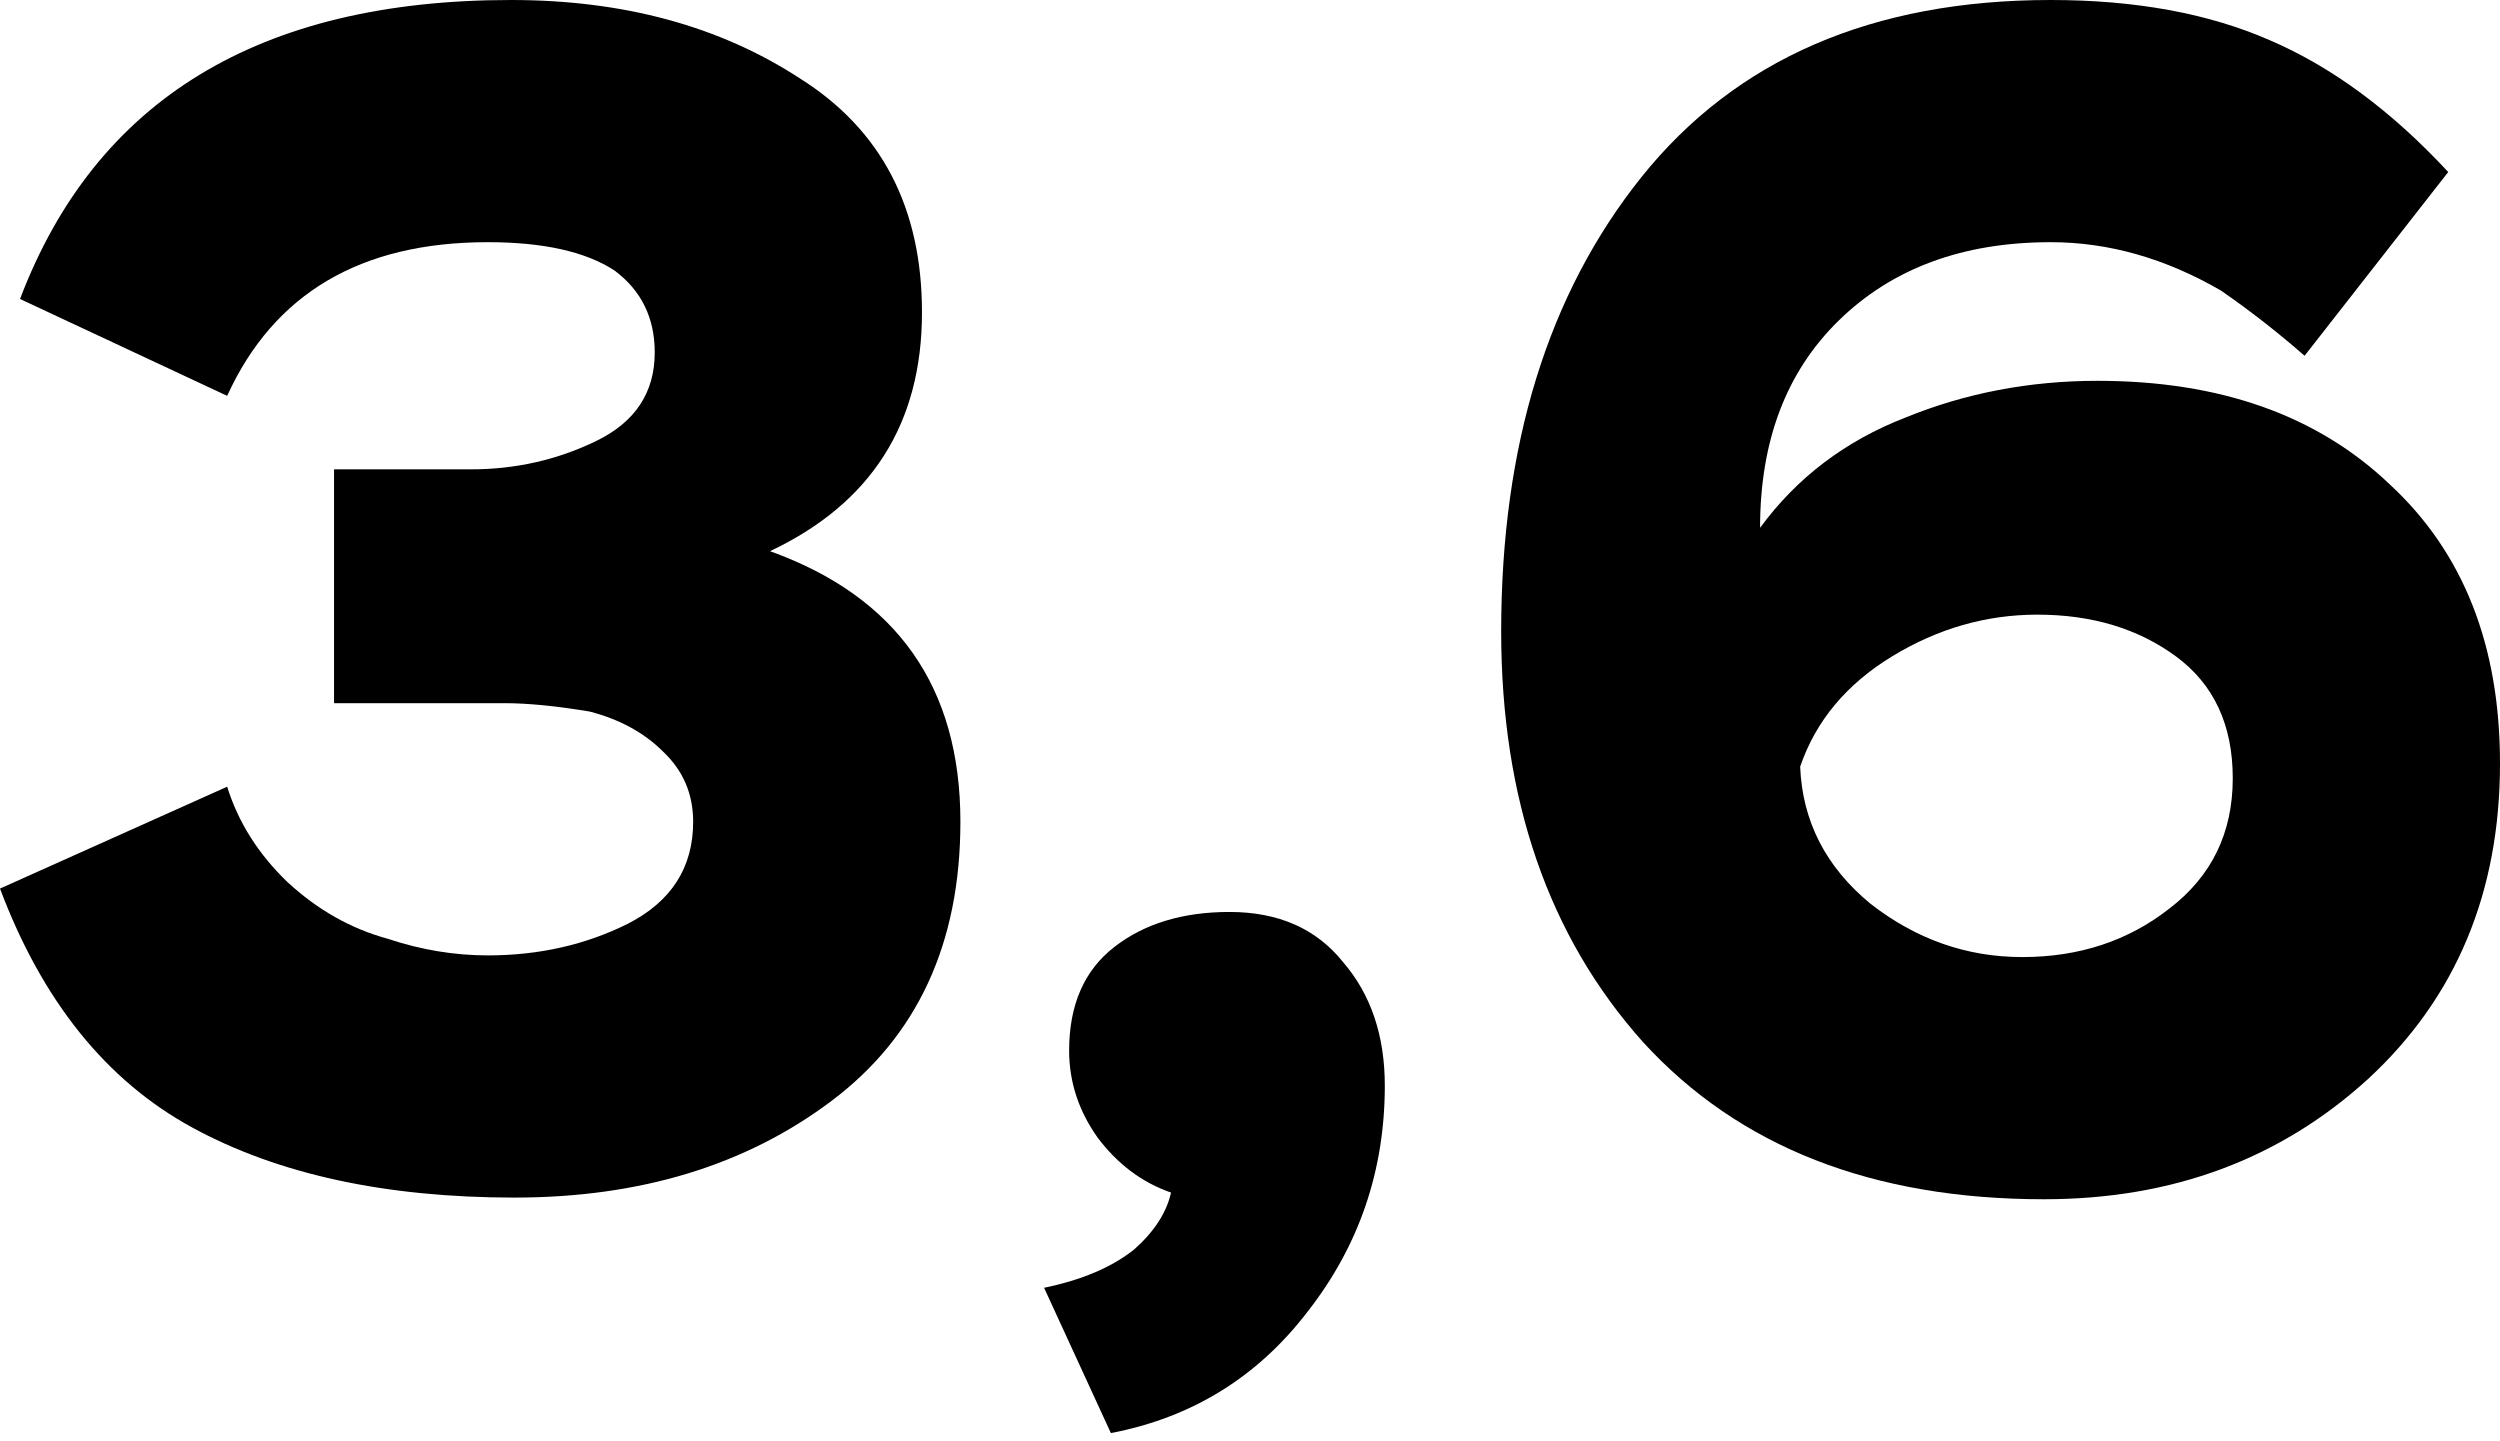
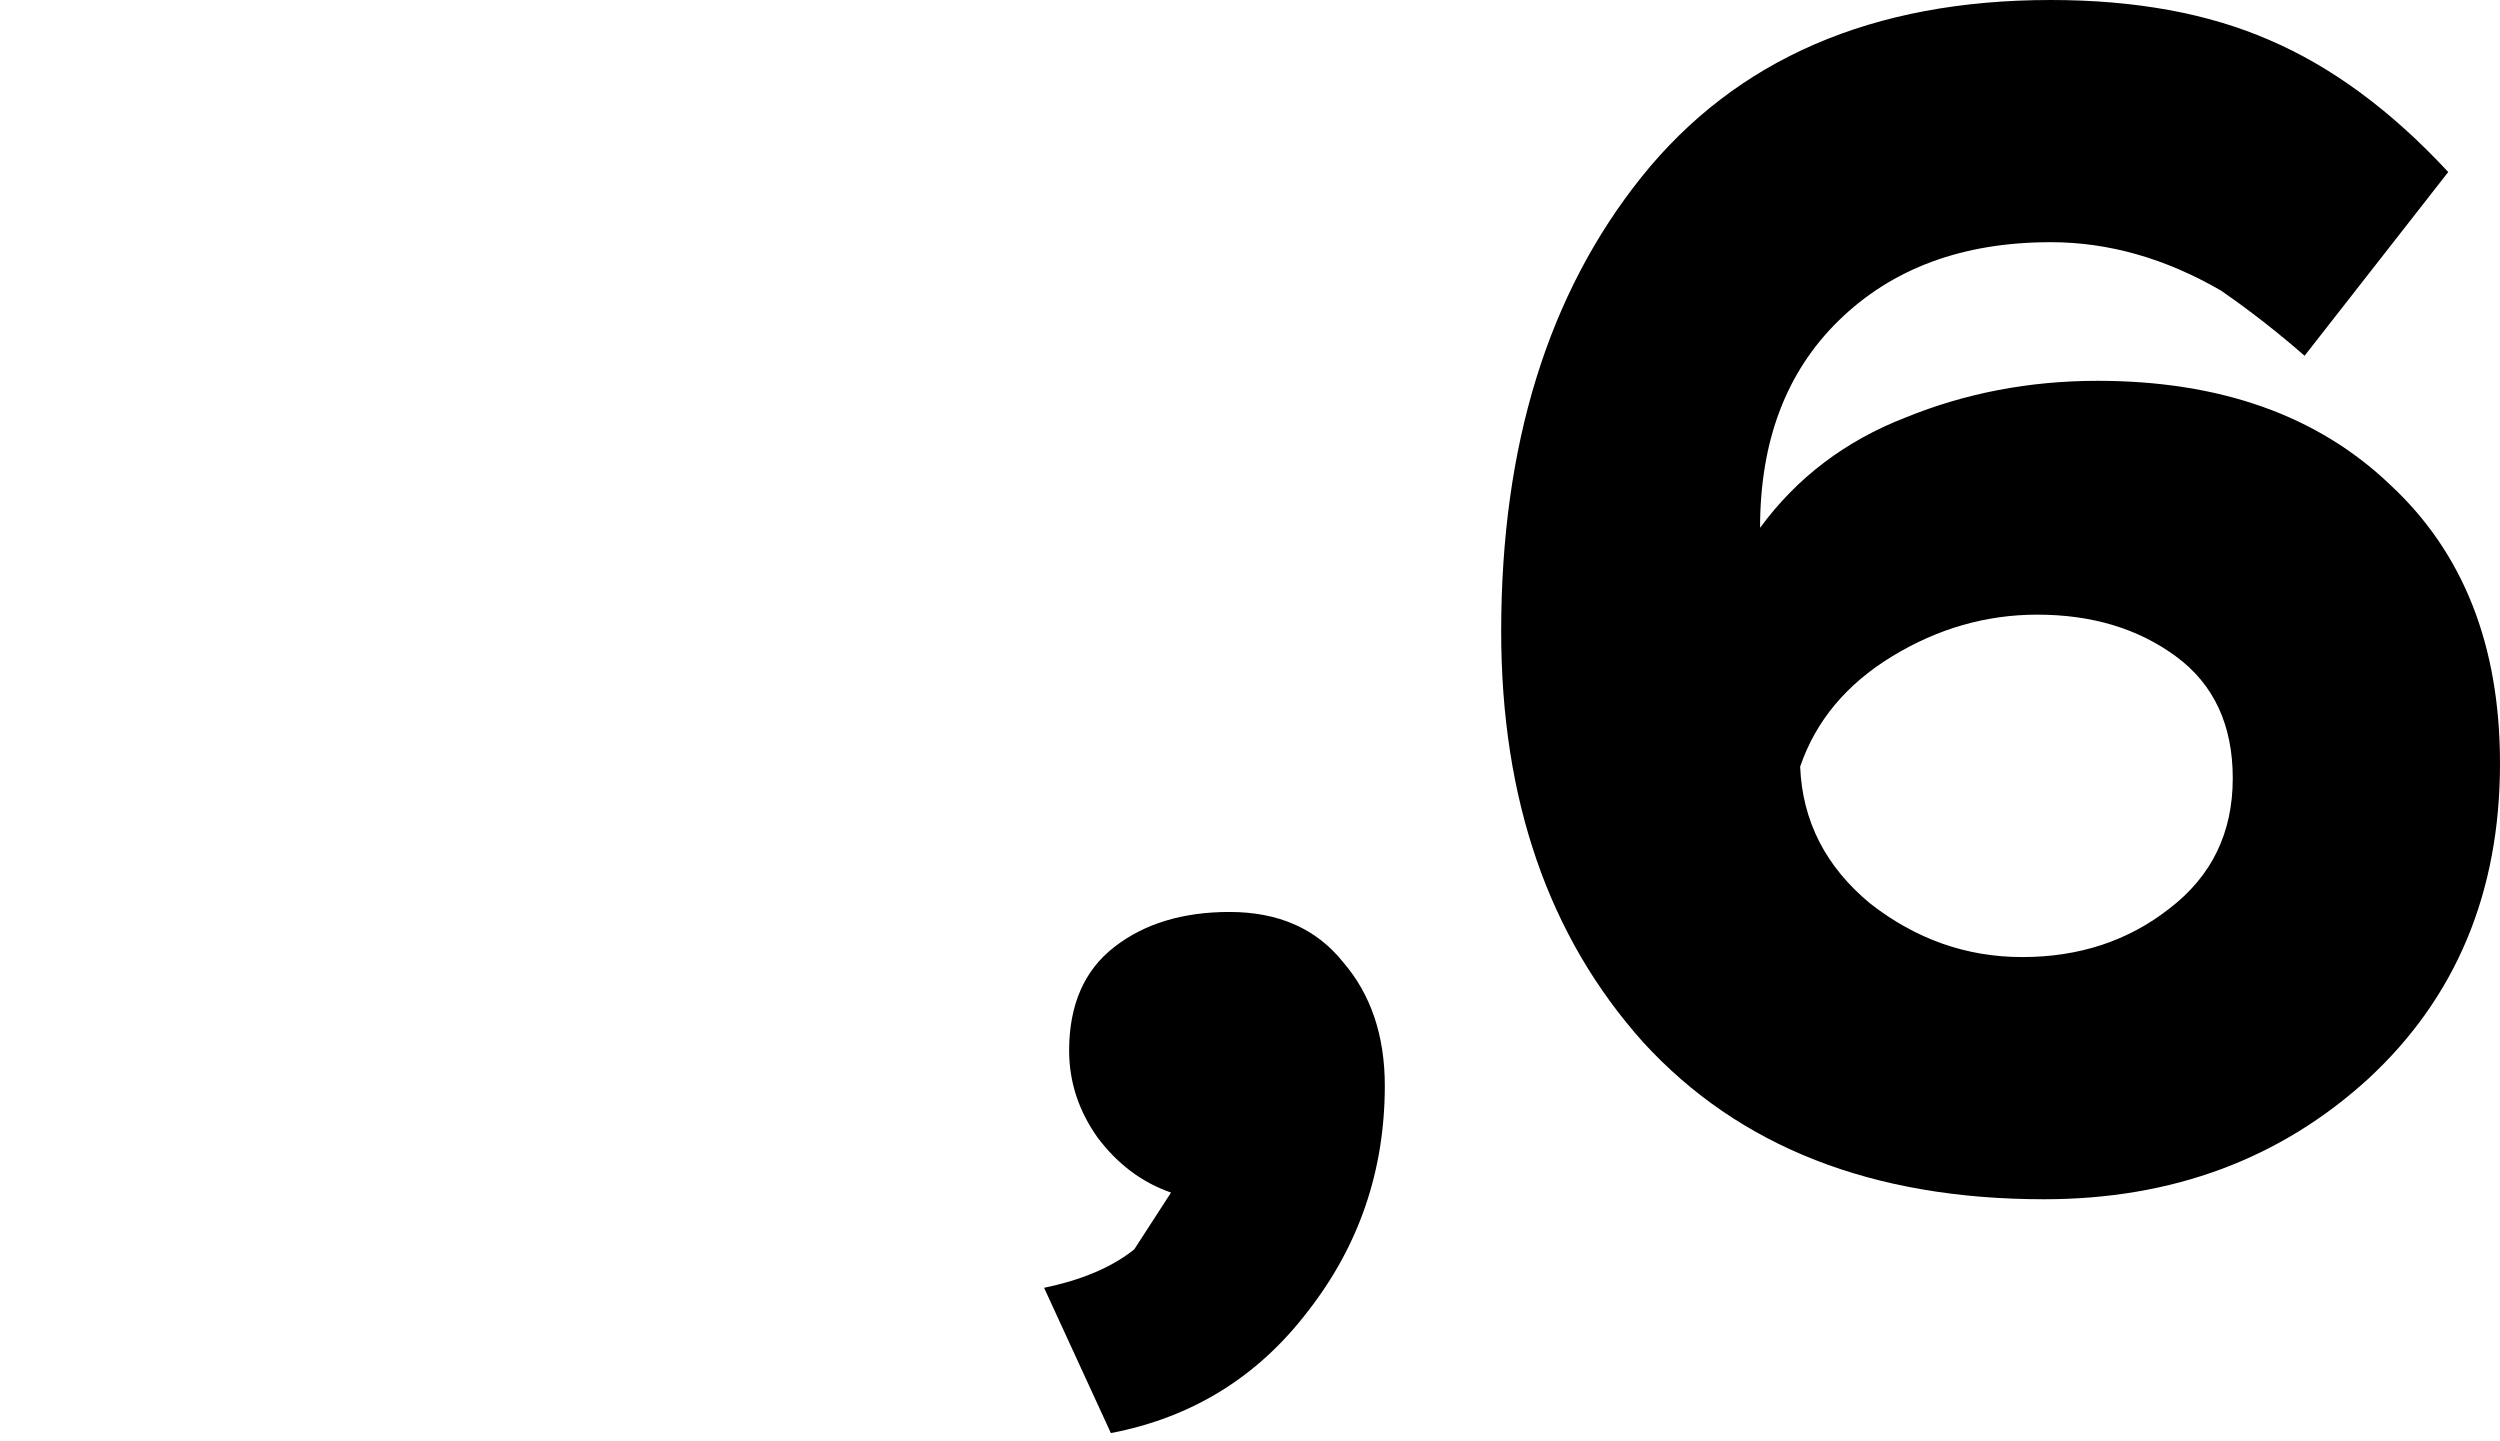
<svg xmlns="http://www.w3.org/2000/svg" width="144" height="83" viewBox="0 0 144 83" fill="none">
-   <path d="M13.084 22.801L1.154 17.221C5.516 5.74 14.944 0 29.439 0C35.917 0 41.465 1.507 46.083 4.522C50.766 7.472 53.106 11.962 53.106 17.991C53.106 24.405 50.188 28.991 44.352 31.748C51.663 34.378 55.319 39.573 55.319 47.334C55.319 54.325 52.85 59.681 47.911 63.401C42.973 67.121 36.88 68.981 29.632 68.981C22.192 68.981 16.003 67.634 11.064 64.94C6.125 62.246 2.437 57.66 0 51.182L13.084 45.314C13.726 47.366 14.88 49.194 16.548 50.798C18.279 52.401 20.204 53.491 22.32 54.069C24.244 54.71 26.168 55.031 28.093 55.031C31.043 55.031 33.737 54.421 36.174 53.203C38.675 51.92 39.926 49.964 39.926 47.334C39.926 45.731 39.349 44.384 38.194 43.293C37.104 42.203 35.693 41.433 33.961 40.984C32.037 40.664 30.402 40.503 29.055 40.503H19.241V27.034H27.131C29.696 27.034 32.101 26.489 34.346 25.399C36.591 24.308 37.713 22.609 37.713 20.3C37.713 18.311 36.944 16.74 35.404 15.586C33.737 14.495 31.299 13.95 28.093 13.95C20.781 13.95 15.778 16.9 13.084 22.801Z" fill="black" />
-   <path d="M67.451 68.692C65.783 68.115 64.372 67.057 63.217 65.517C62.127 63.978 61.582 62.31 61.582 60.514C61.582 57.885 62.448 55.897 64.179 54.55C65.911 53.203 68.124 52.529 70.818 52.529C73.64 52.529 75.82 53.491 77.36 55.416C78.963 57.276 79.765 59.649 79.765 62.535C79.765 67.409 78.29 71.739 75.34 75.523C72.453 79.307 68.669 81.648 63.987 82.546L60.139 74.176C62.319 73.727 64.051 72.989 65.334 71.963C66.488 70.937 67.194 69.847 67.451 68.692Z" fill="black" />
+   <path d="M67.451 68.692C65.783 68.115 64.372 67.057 63.217 65.517C62.127 63.978 61.582 62.31 61.582 60.514C61.582 57.885 62.448 55.897 64.179 54.55C65.911 53.203 68.124 52.529 70.818 52.529C73.64 52.529 75.82 53.491 77.36 55.416C78.963 57.276 79.765 59.649 79.765 62.535C79.765 67.409 78.29 71.739 75.34 75.523C72.453 79.307 68.669 81.648 63.987 82.546L60.139 74.176C62.319 73.727 64.051 72.989 65.334 71.963Z" fill="black" />
  <path d="M86.468 36.366C86.468 25.655 89.162 16.933 94.549 10.198C100.001 3.399 107.858 0 118.12 0C122.995 0 127.196 0.77 130.723 2.309C134.315 3.848 137.747 6.382 141.018 9.909L132.744 20.492C131.204 19.145 129.601 17.895 127.933 16.74C124.726 14.88 121.455 13.95 118.12 13.95C113.053 13.95 108.981 15.457 105.902 18.472C102.887 21.422 101.38 25.399 101.38 30.402C103.497 27.515 106.287 25.399 109.75 24.052C113.214 22.641 116.902 21.935 120.814 21.935C127.869 21.935 133.481 23.924 137.65 27.9C141.883 31.813 144 37.168 144 43.967C144 51.407 141.467 57.468 136.4 62.15C131.333 66.768 125.111 69.077 117.735 69.077C107.858 69.077 100.162 66.062 94.646 60.033C89.194 53.94 86.468 46.051 86.468 36.366ZM103.689 44.159C103.817 47.302 105.164 49.932 107.73 52.048C110.359 54.101 113.278 55.127 116.485 55.127C119.756 55.127 122.578 54.197 124.951 52.337C127.388 50.477 128.607 47.975 128.607 44.833C128.607 41.754 127.516 39.413 125.336 37.809C123.155 36.206 120.493 35.404 117.351 35.404C114.4 35.404 111.61 36.206 108.981 37.809C106.351 39.413 104.587 41.53 103.689 44.159Z" fill="black" />
</svg>